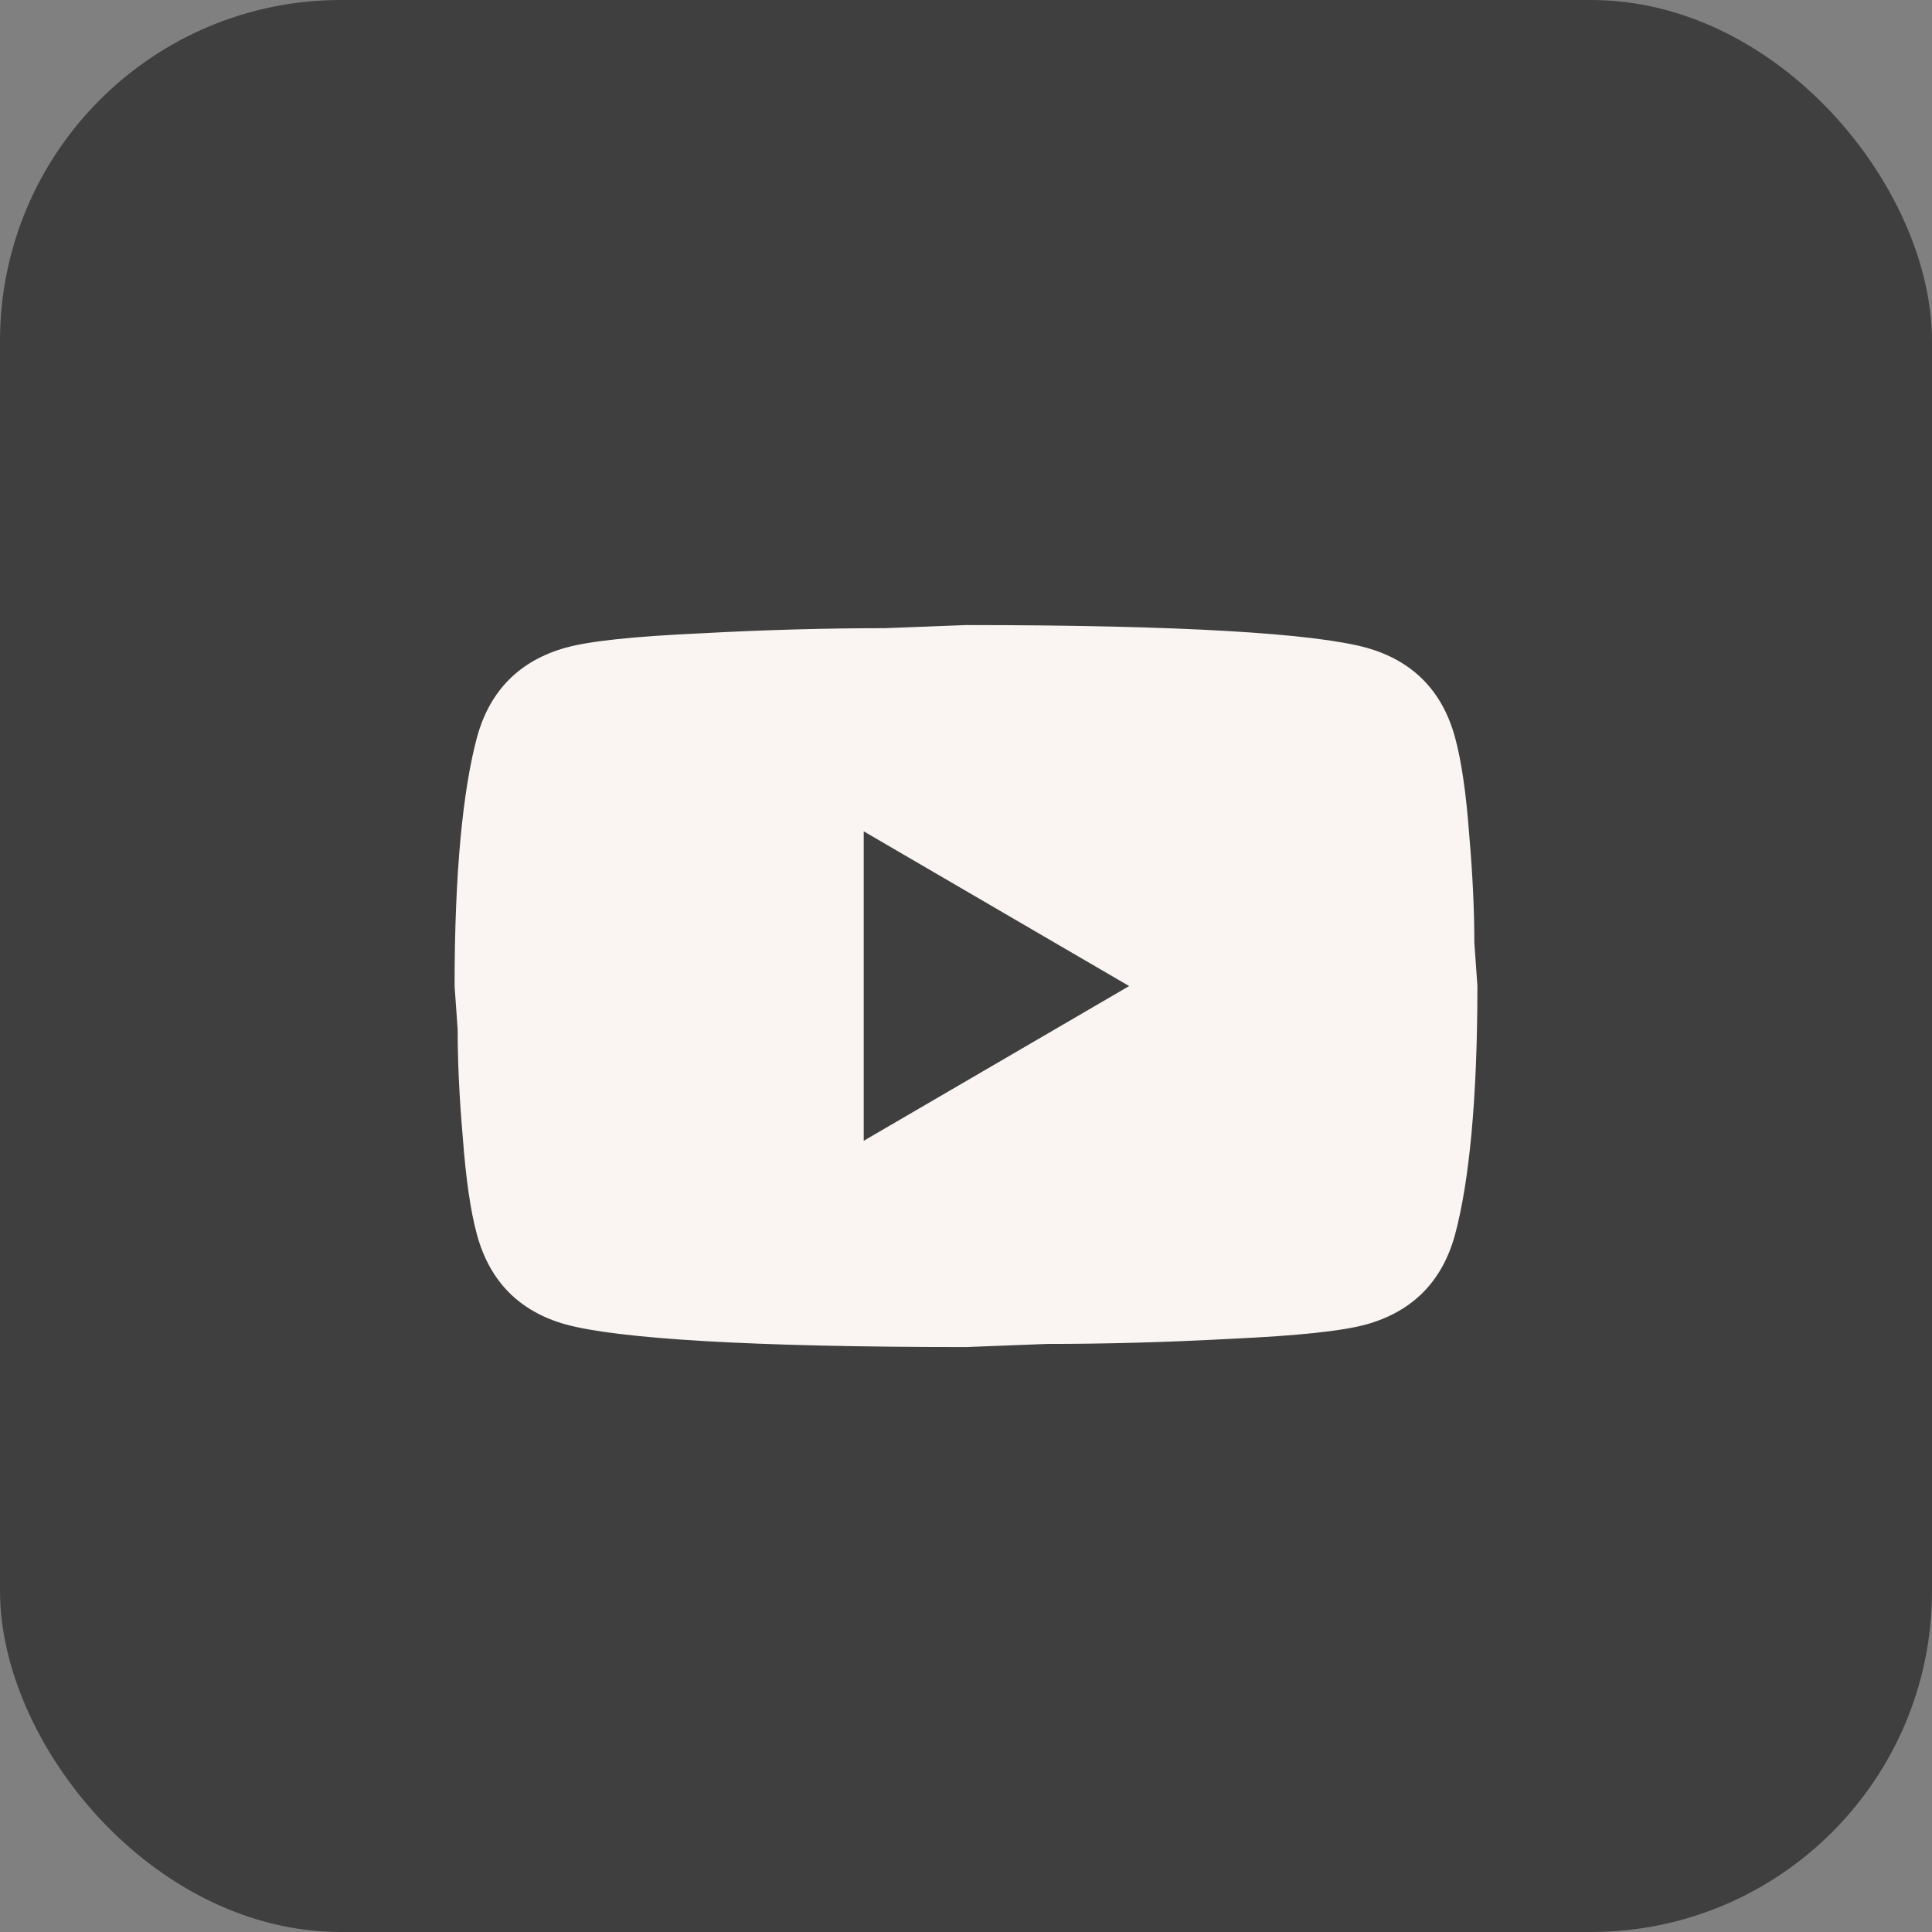
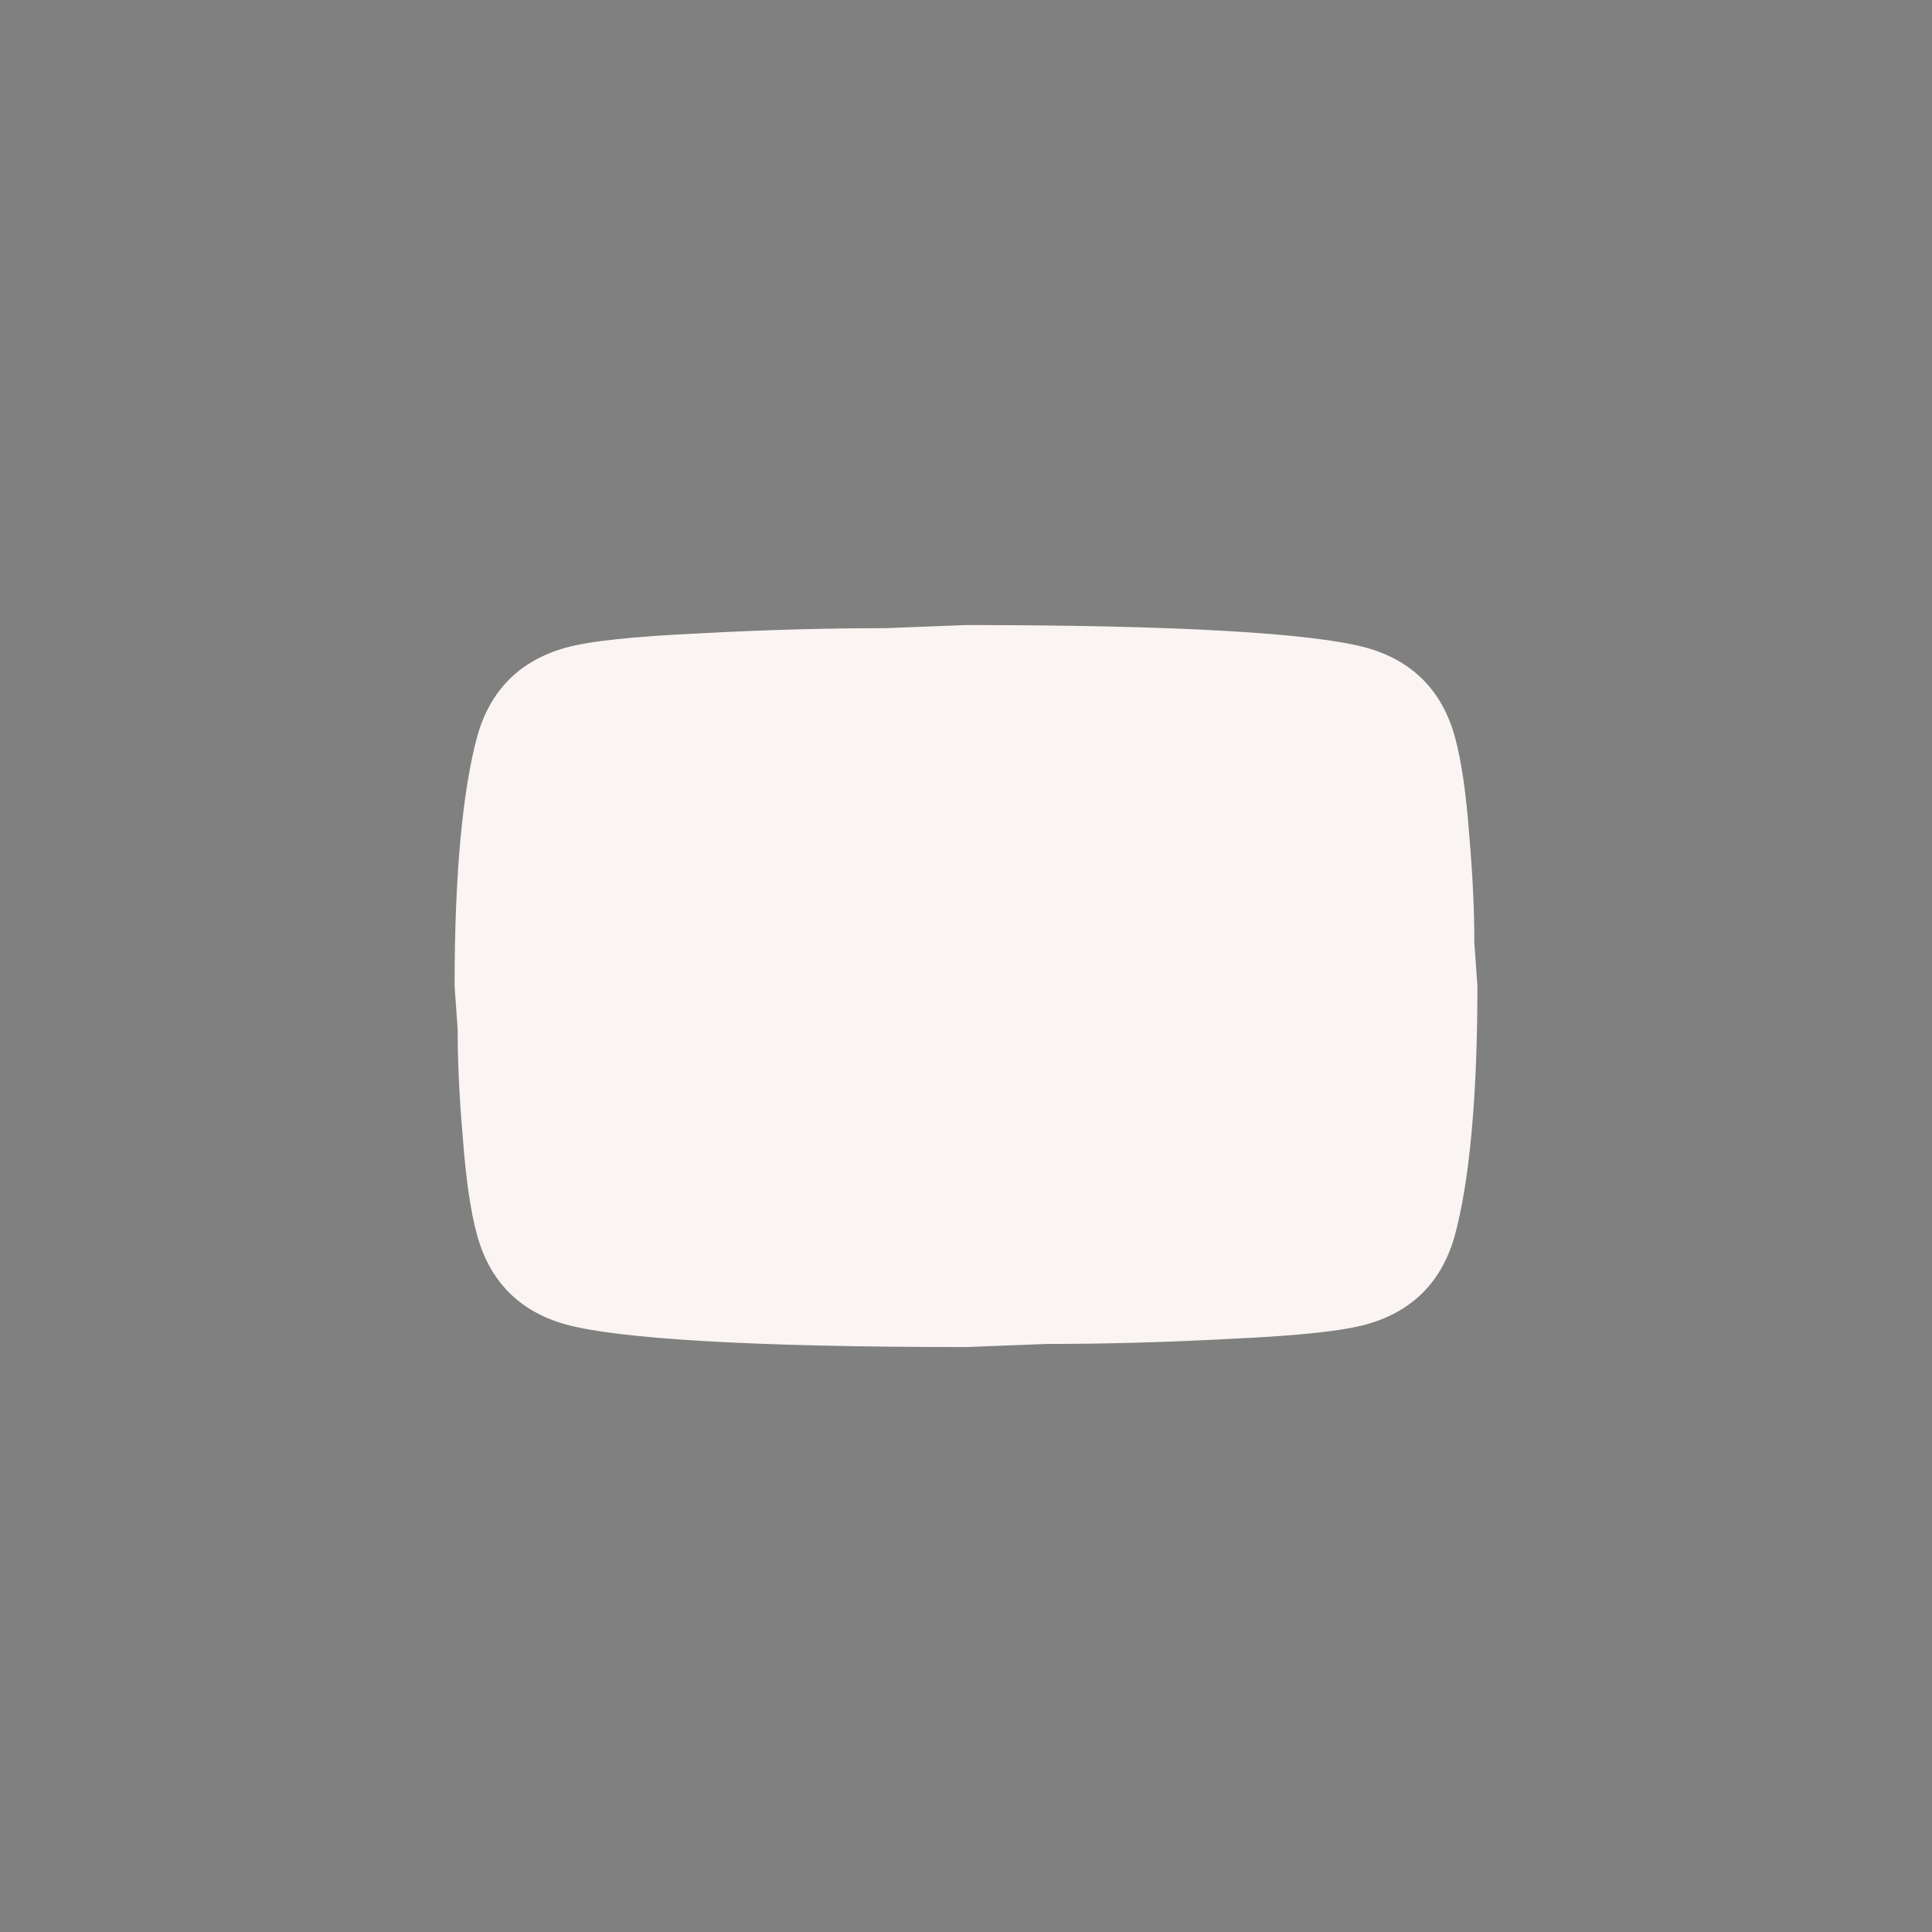
<svg xmlns="http://www.w3.org/2000/svg" width="34" height="34" viewBox="0 0 34 34" fill="none">
  <rect x="0" y="0" width="34" height="34" fill="#808080" stroke="none" />
-   <rect width="34" height="34" rx="6" fill="#3F3F3F" />
-   <path d="M15.2 20.076L19.871 17.353L15.2 14.63V20.076ZM25.604 12.969C25.721 13.396 25.802 13.968 25.856 14.694C25.919 15.42 25.946 16.046 25.946 16.591L26 17.353C26 19.34 25.856 20.802 25.604 21.736C25.379 22.553 24.857 23.08 24.047 23.307C23.624 23.424 22.85 23.506 21.662 23.561C20.492 23.624 19.421 23.651 18.431 23.651L17 23.706C13.229 23.706 10.88 23.561 9.953 23.307C9.143 23.08 8.621 22.553 8.396 21.736C8.279 21.31 8.198 20.738 8.144 20.012C8.081 19.286 8.054 18.66 8.054 18.115L8 17.353C8 15.365 8.144 13.904 8.396 12.969C8.621 12.153 9.143 11.626 9.953 11.399C10.376 11.281 11.15 11.2 12.338 11.145C13.508 11.082 14.579 11.055 15.569 11.055L17 11C20.771 11 23.12 11.145 24.047 11.399C24.857 11.626 25.379 12.153 25.604 12.969Z" fill="#FAF5F2" />
+   <path d="M15.2 20.076L19.871 17.353V20.076ZM25.604 12.969C25.721 13.396 25.802 13.968 25.856 14.694C25.919 15.42 25.946 16.046 25.946 16.591L26 17.353C26 19.34 25.856 20.802 25.604 21.736C25.379 22.553 24.857 23.08 24.047 23.307C23.624 23.424 22.85 23.506 21.662 23.561C20.492 23.624 19.421 23.651 18.431 23.651L17 23.706C13.229 23.706 10.88 23.561 9.953 23.307C9.143 23.08 8.621 22.553 8.396 21.736C8.279 21.31 8.198 20.738 8.144 20.012C8.081 19.286 8.054 18.66 8.054 18.115L8 17.353C8 15.365 8.144 13.904 8.396 12.969C8.621 12.153 9.143 11.626 9.953 11.399C10.376 11.281 11.15 11.2 12.338 11.145C13.508 11.082 14.579 11.055 15.569 11.055L17 11C20.771 11 23.12 11.145 24.047 11.399C24.857 11.626 25.379 12.153 25.604 12.969Z" fill="#FAF5F2" />
</svg>